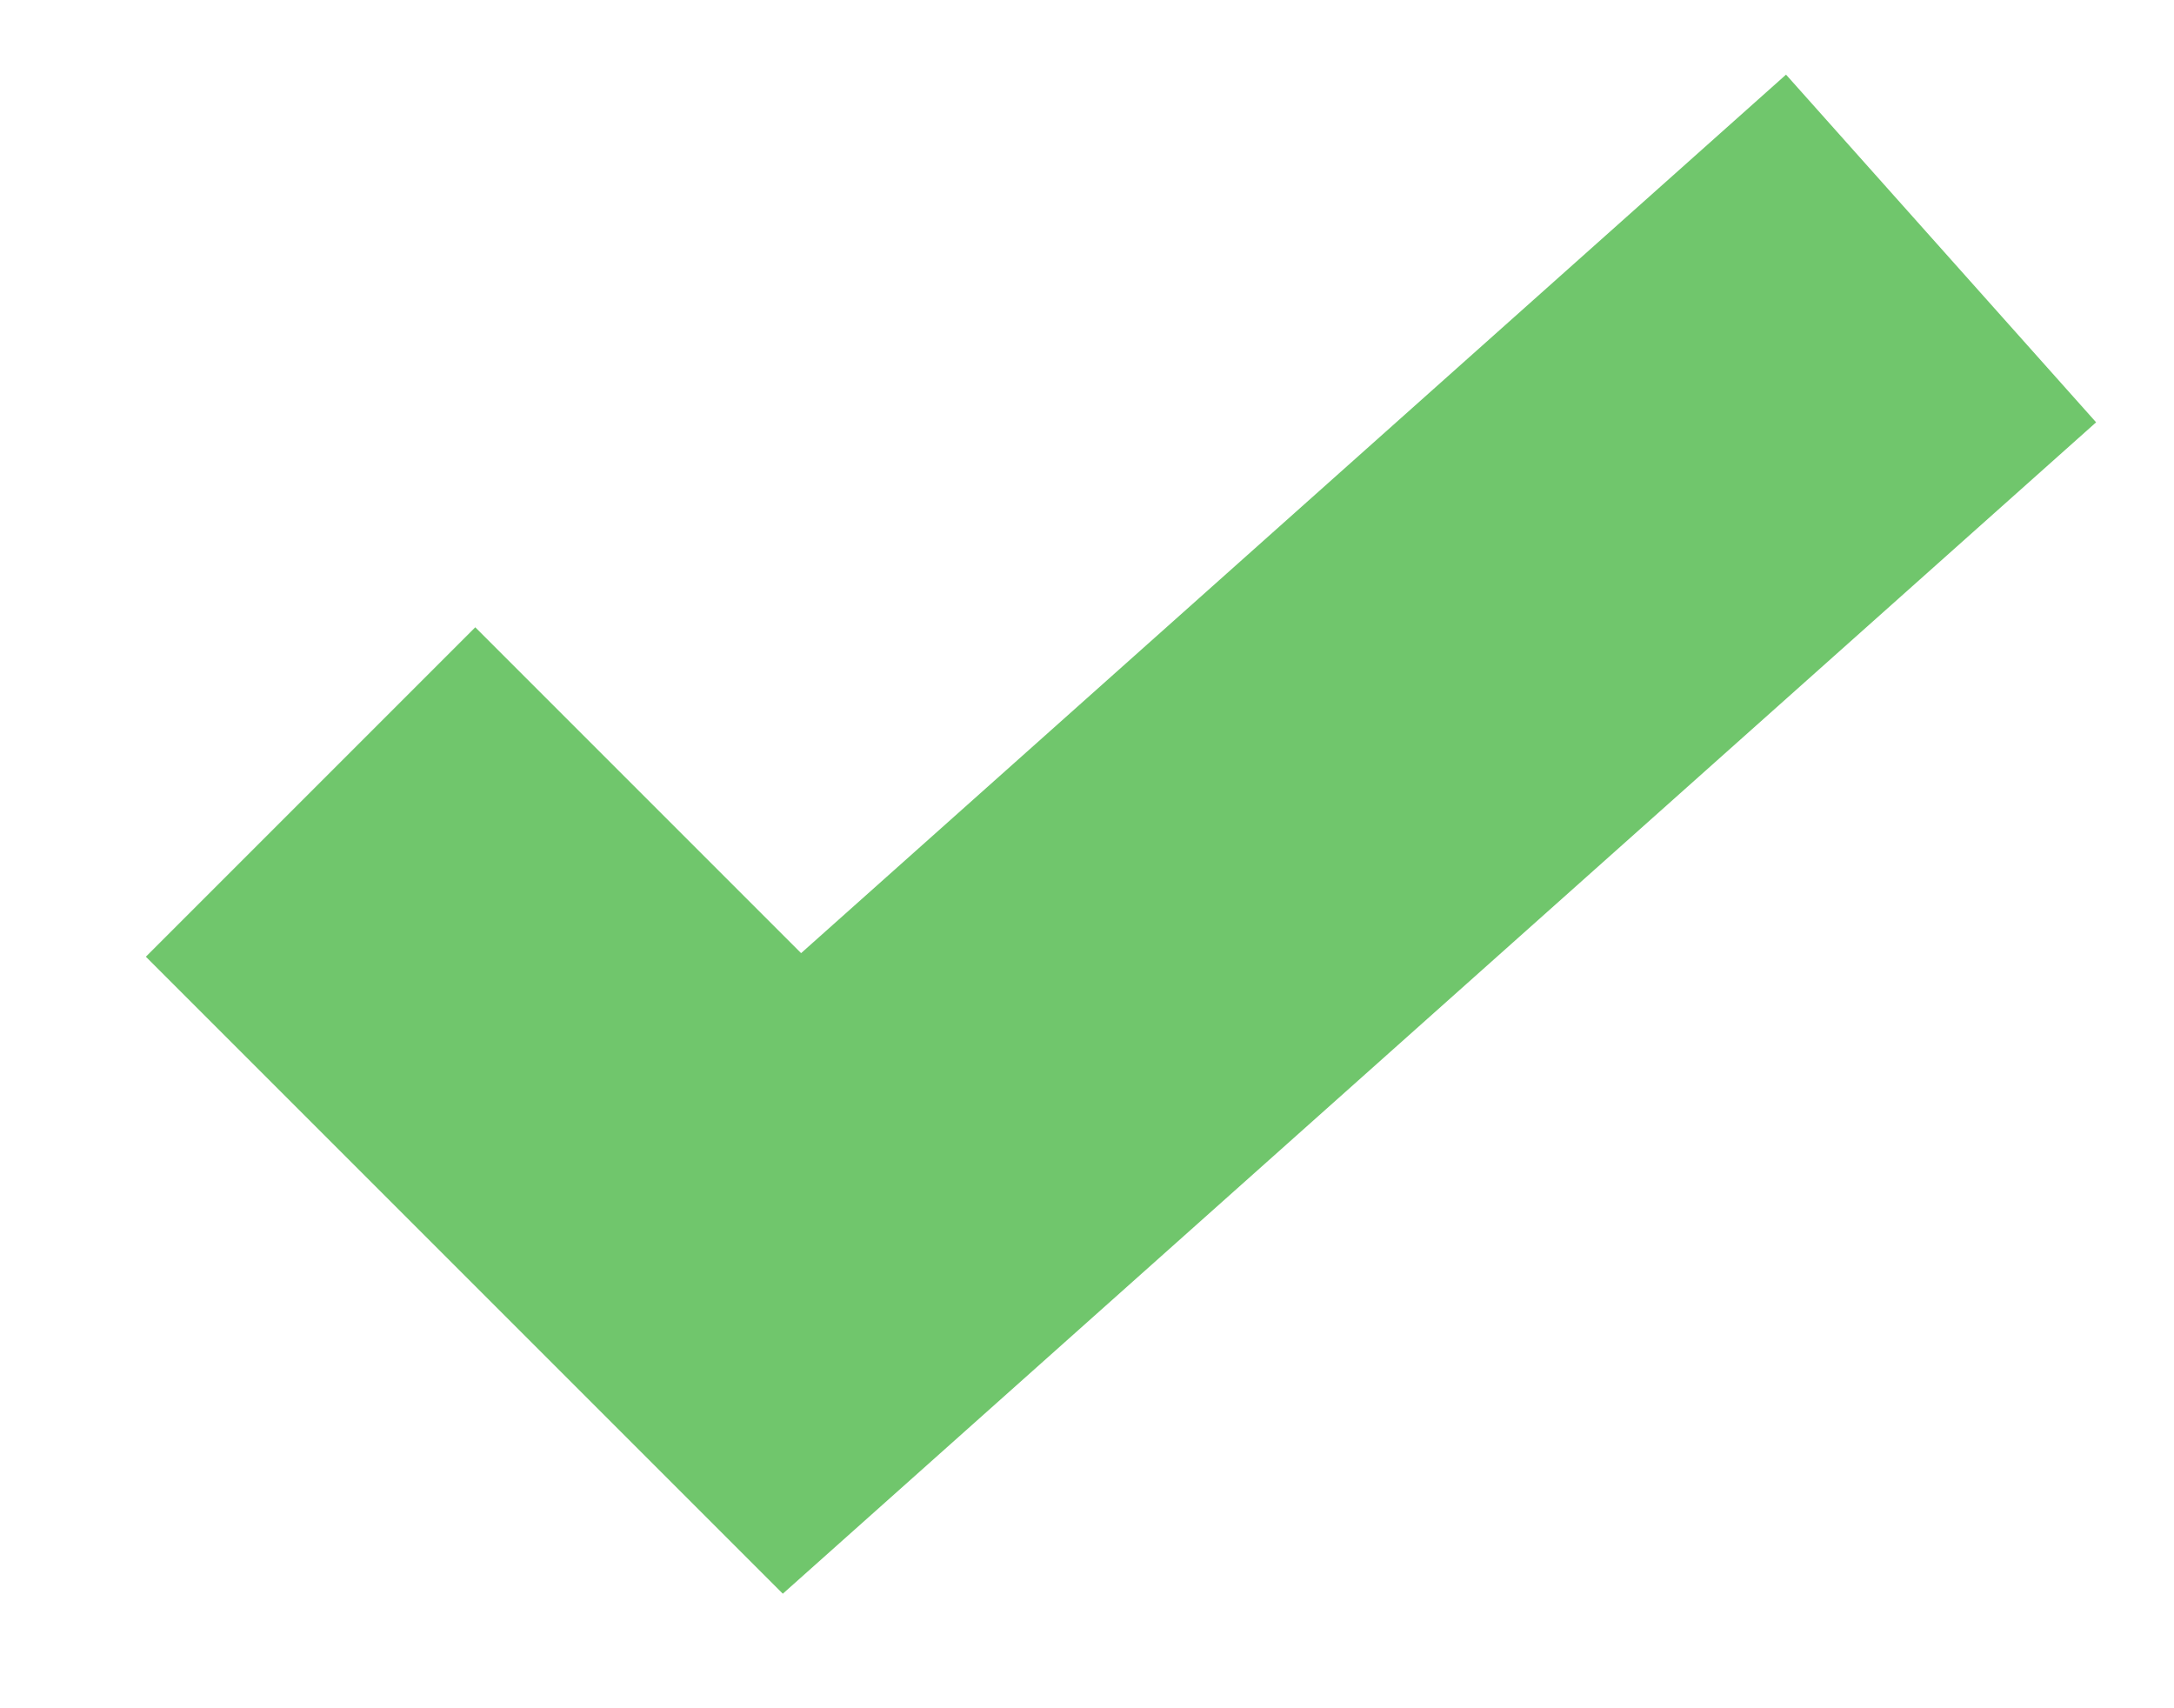
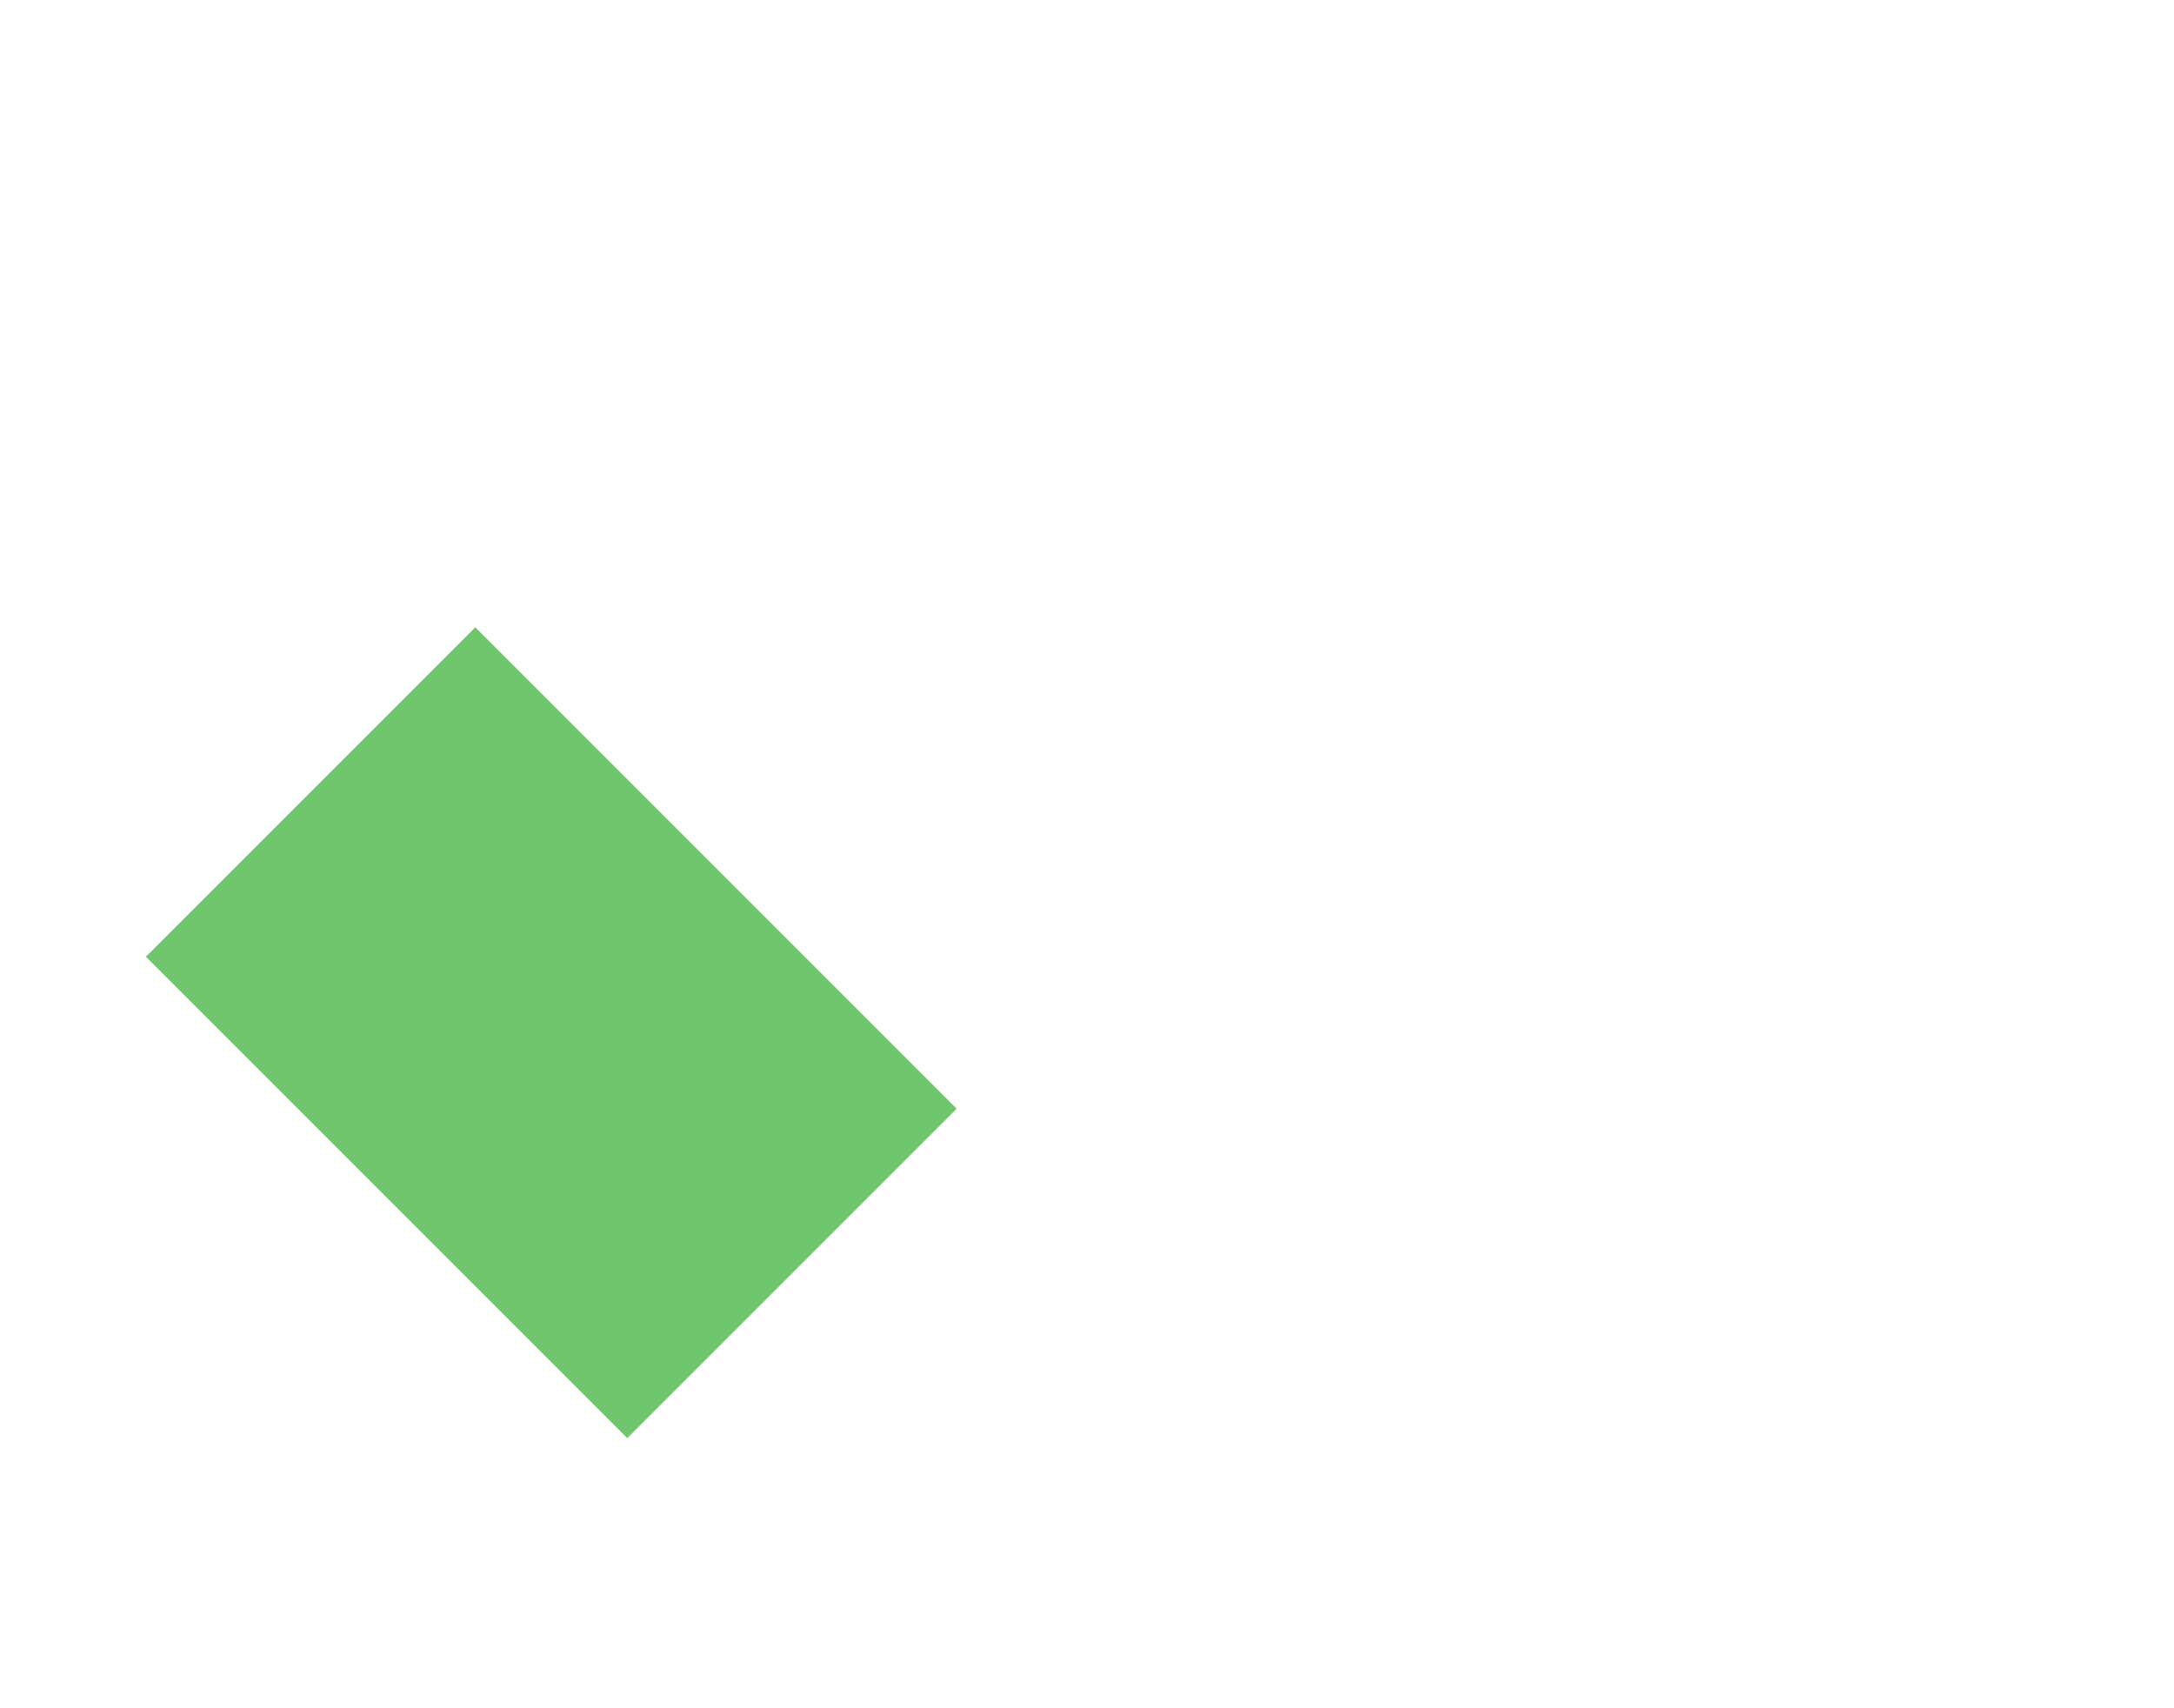
<svg xmlns="http://www.w3.org/2000/svg" version="1.1" id="Layer_1" x="0px" y="0px" viewBox="0 0 14 11" style="enable-background:new 0 0 14 11;" xml:space="preserve">
  <style type="text/css">
	.st0{opacity:0.8;fill:none;stroke:#4DB848;stroke-width:3;enable-background:new    ;}
</style>
-   <path class="st0" d="M2,5.1l3.1,3.1l7.4-6.6" />
+   <path class="st0" d="M2,5.1l3.1,3.1" />
</svg>